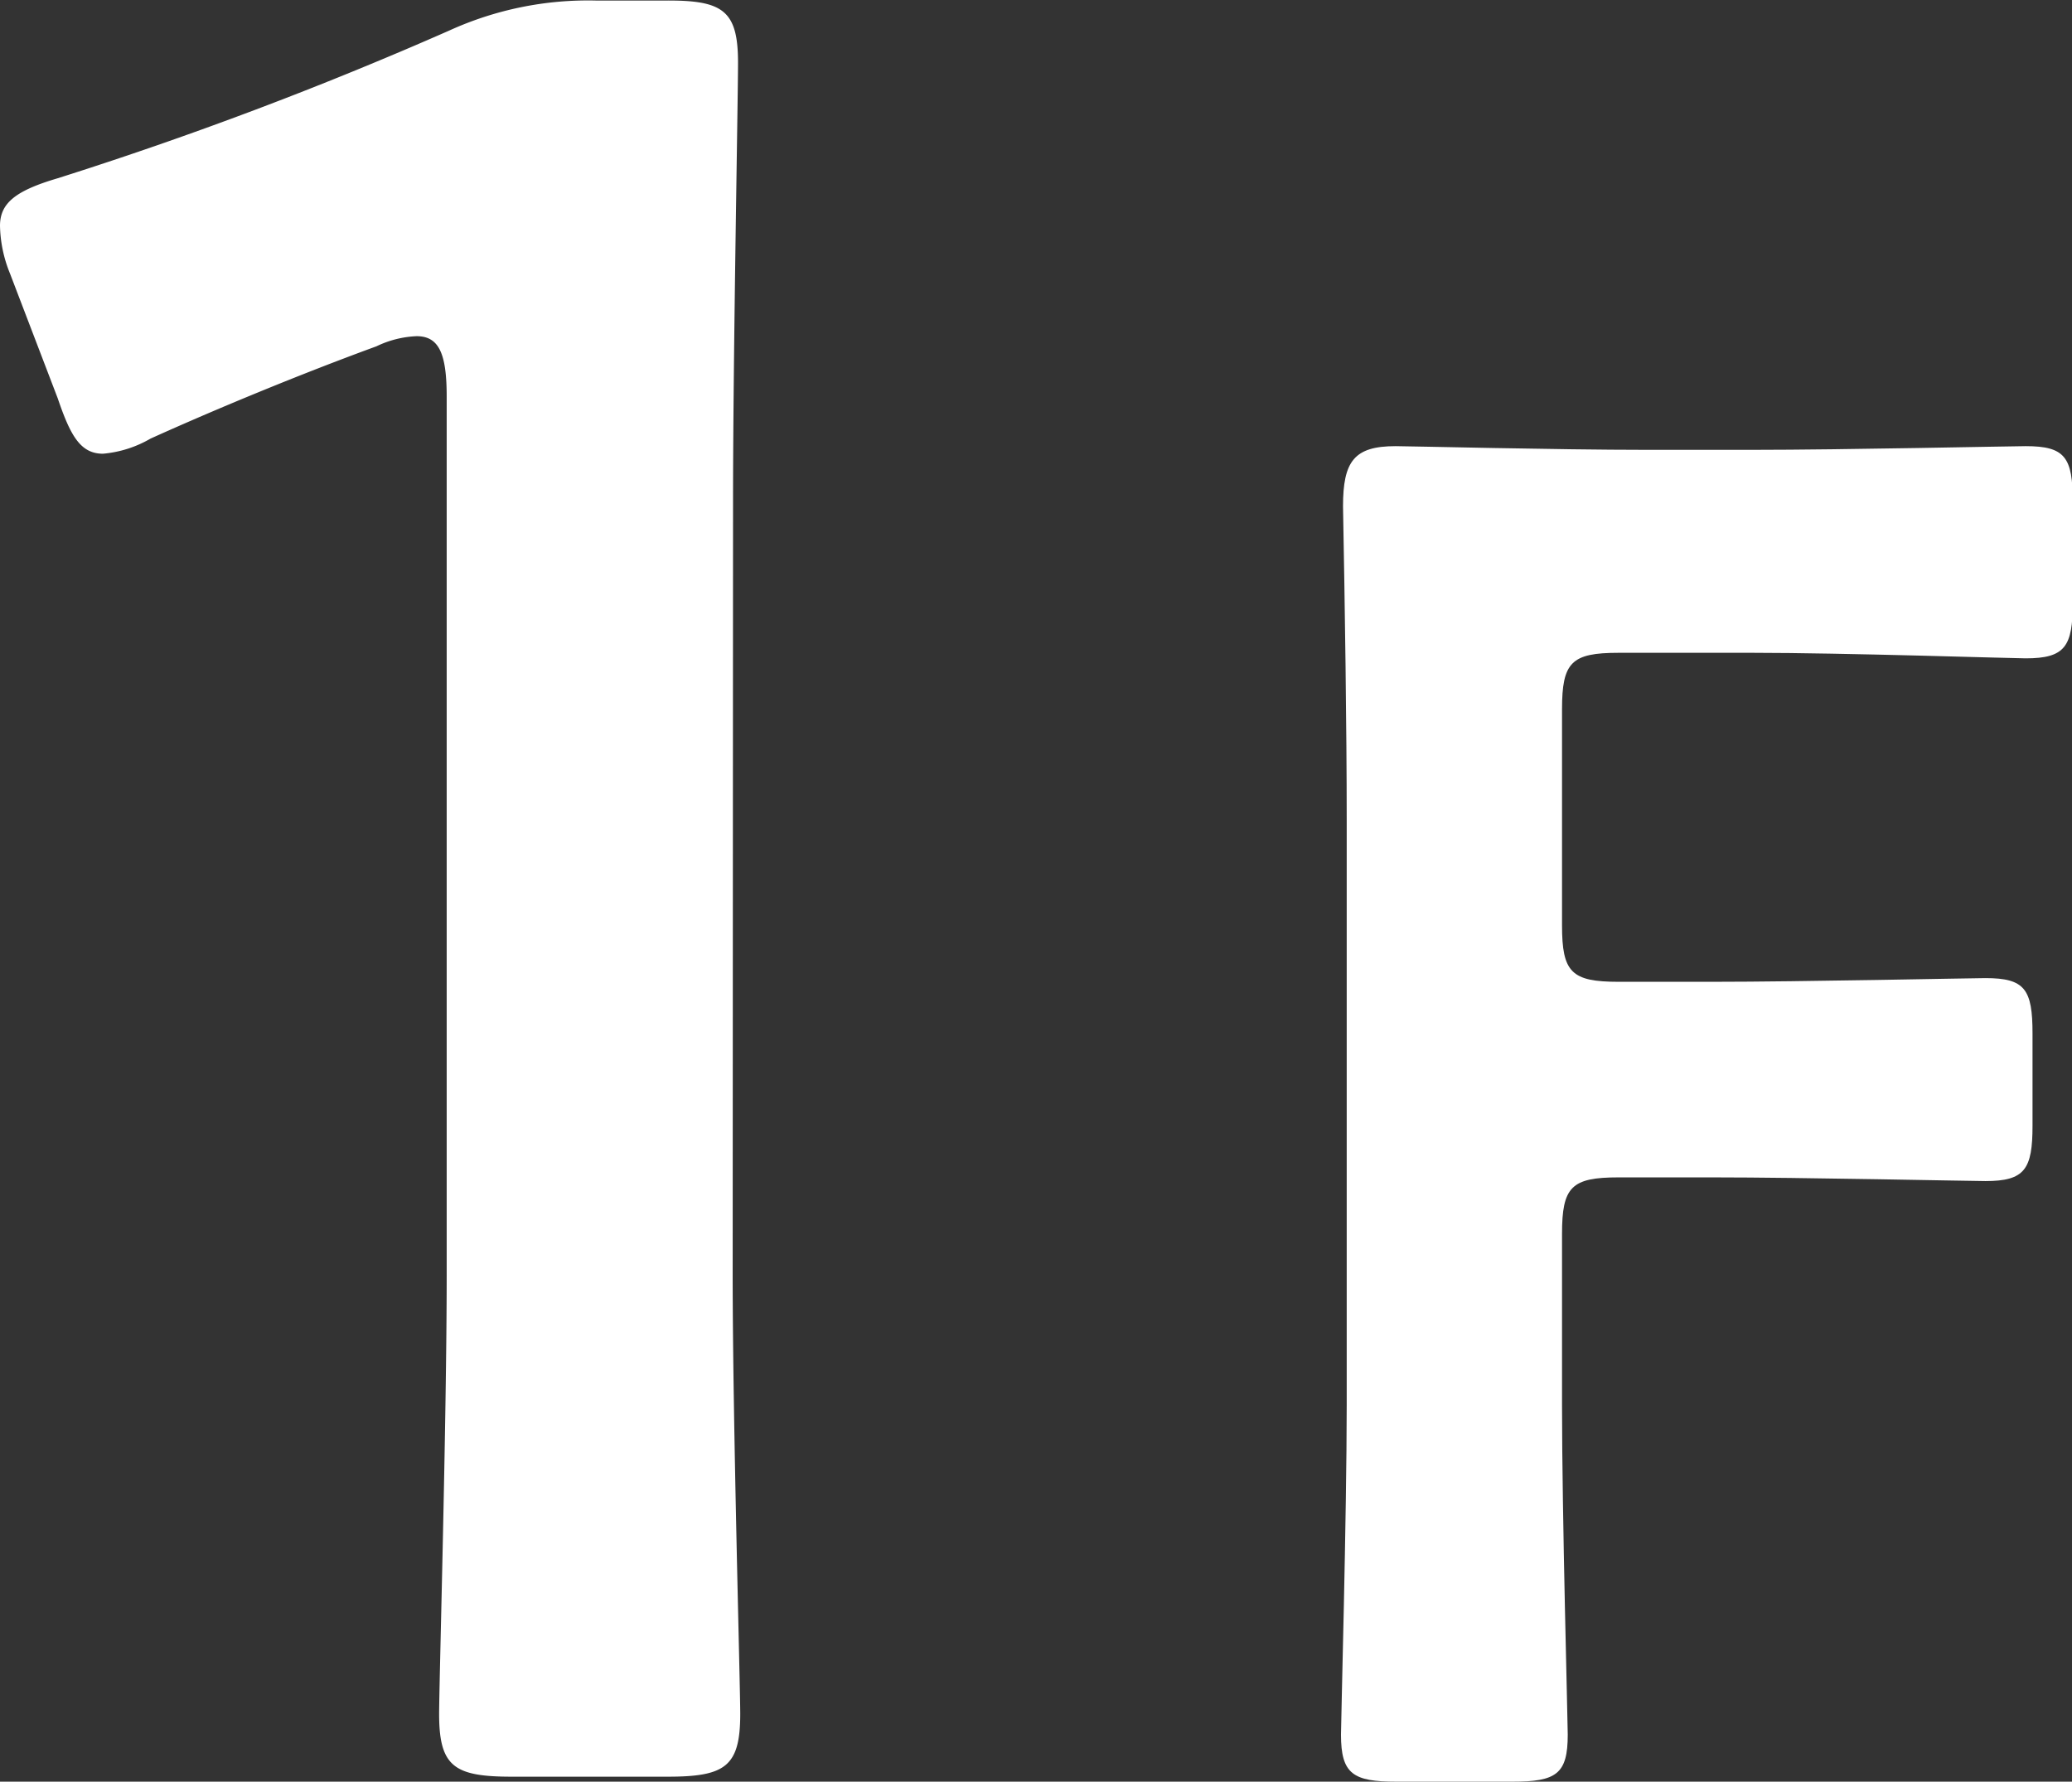
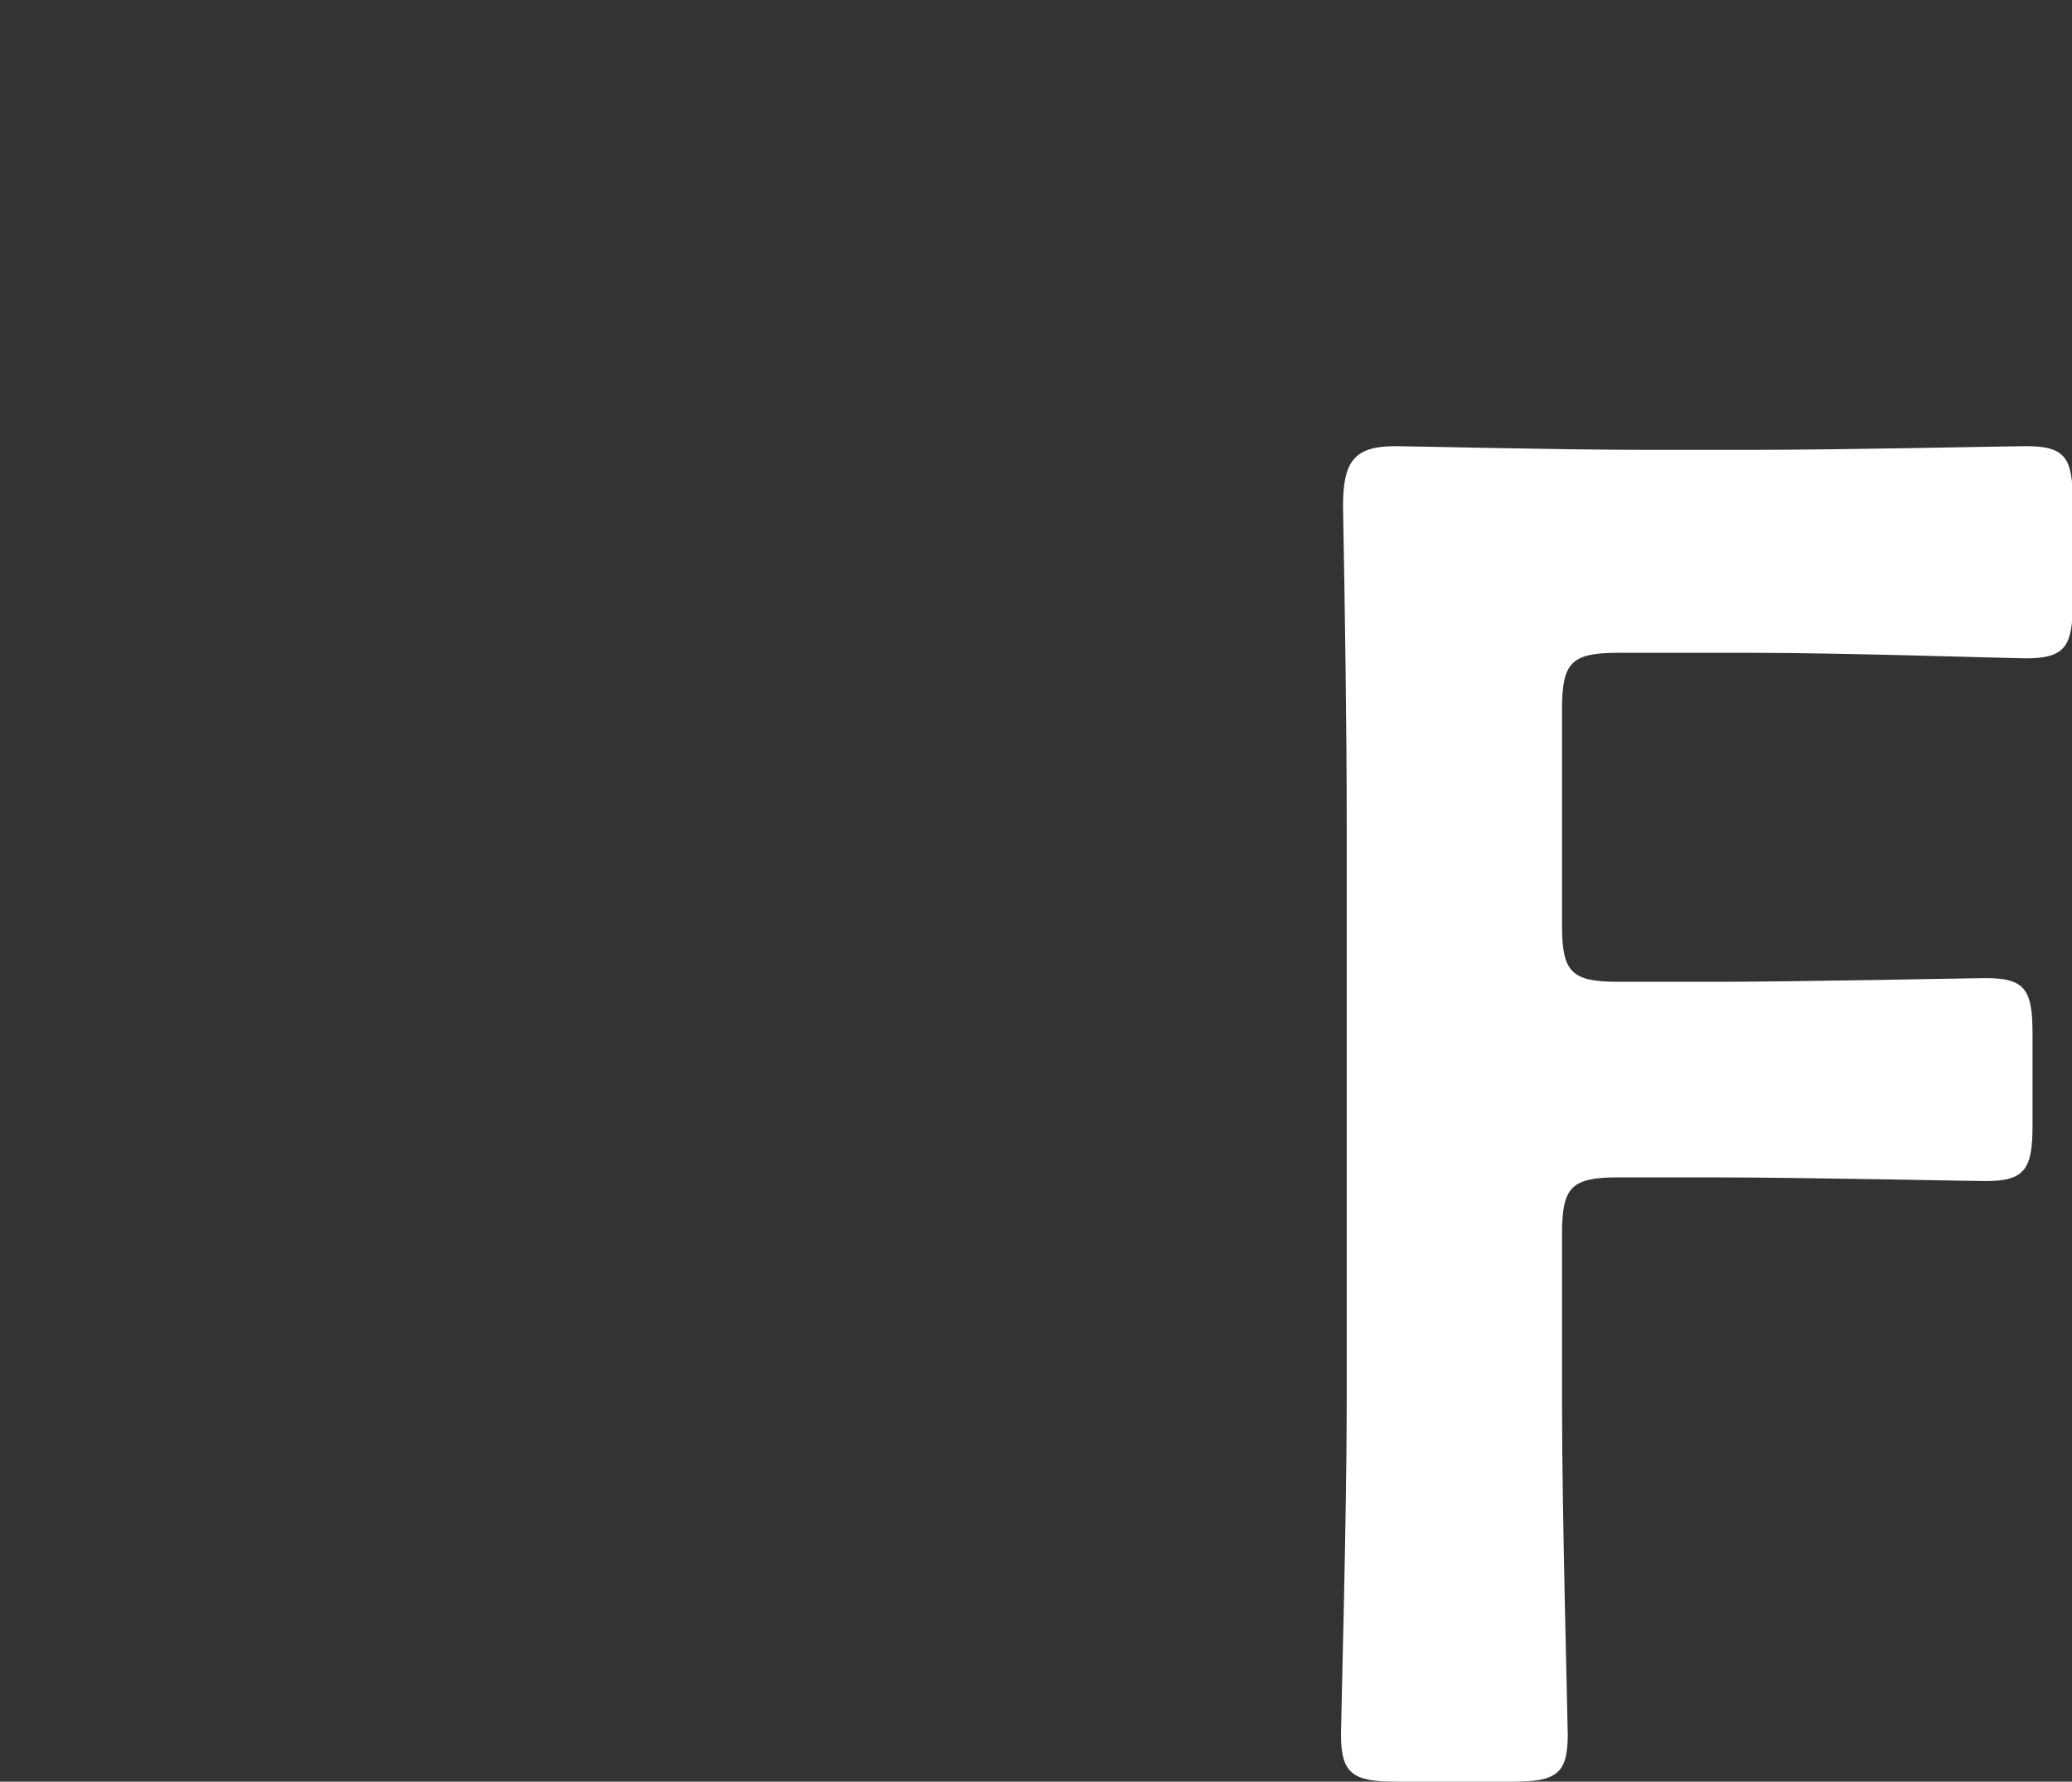
<svg xmlns="http://www.w3.org/2000/svg" viewBox="0 0 112.3 96.56">
  <rect x="0" y="0" width="112.3" height="96.56" fill="#333333" stroke="none" />
  <defs>
    <style>.cls-1{fill:#fff;}</style>
  </defs>
  <title>num_1</title>
  <g id="レイヤー_2" data-name="レイヤー 2">
    <g id="レイヤー_1-2" data-name="レイヤー 1">
-       <path class="cls-1" d="M39.71,69.09c0,7.89.41,22.17.41,23.8,0,2.86-.82,3.4-3.94,3.4H27.74c-3.12,0-3.94-.54-3.94-3.4,0-1.63.41-15.91.41-23.8V21.49c0-2.31-.41-3.27-1.63-3.27a5.53,5.53,0,0,0-2.18.55c-4.08,1.49-8.7,3.4-12.24,5a6.19,6.19,0,0,1-2.58.82c-1.23,0-1.77-1-2.45-3L.54,14.82A7.18,7.18,0,0,1,0,12.24c0-1.22.82-1.9,3.13-2.58a210.14,210.14,0,0,0,21.21-8,18.15,18.15,0,0,1,8-1.63H36C39.17,0,40,.54,40,3.4c0,2-.27,15.91-.27,23.8Z" />
      <path class="cls-1" d="M84.66,76.16c0,5.92.31,17.14.31,17.85,0,2.14-.62,2.55-3,2.55H75.68c-2.34,0-3-.41-3-2.55,0-.71.31-11.93.31-17.85V44.44c0-5-.1-11.63-.2-17,0-2.45.61-3.26,2.85-3.26.72,0,8.78.2,13.57.2H95c4.9,0,14.08-.2,14.79-.2,2.14,0,2.55.61,2.55,3v5.5c0,2.35-.41,3-2.55,3-.71,0-9.89-.3-14.79-.3H87.72c-2.55,0-3.06.51-3.06,3.06V50.15c0,2.55.51,3.06,3.06,3.06h5.1c4.79,0,14.08-.2,14.79-.2,2.14,0,2.55.61,2.55,3v5c0,2.35-.41,3-2.55,3-.71,0-10-.2-14.79-.2h-5.1c-2.55,0-3.06.51-3.06,3.06Z" />
    </g>
  </g>
</svg>